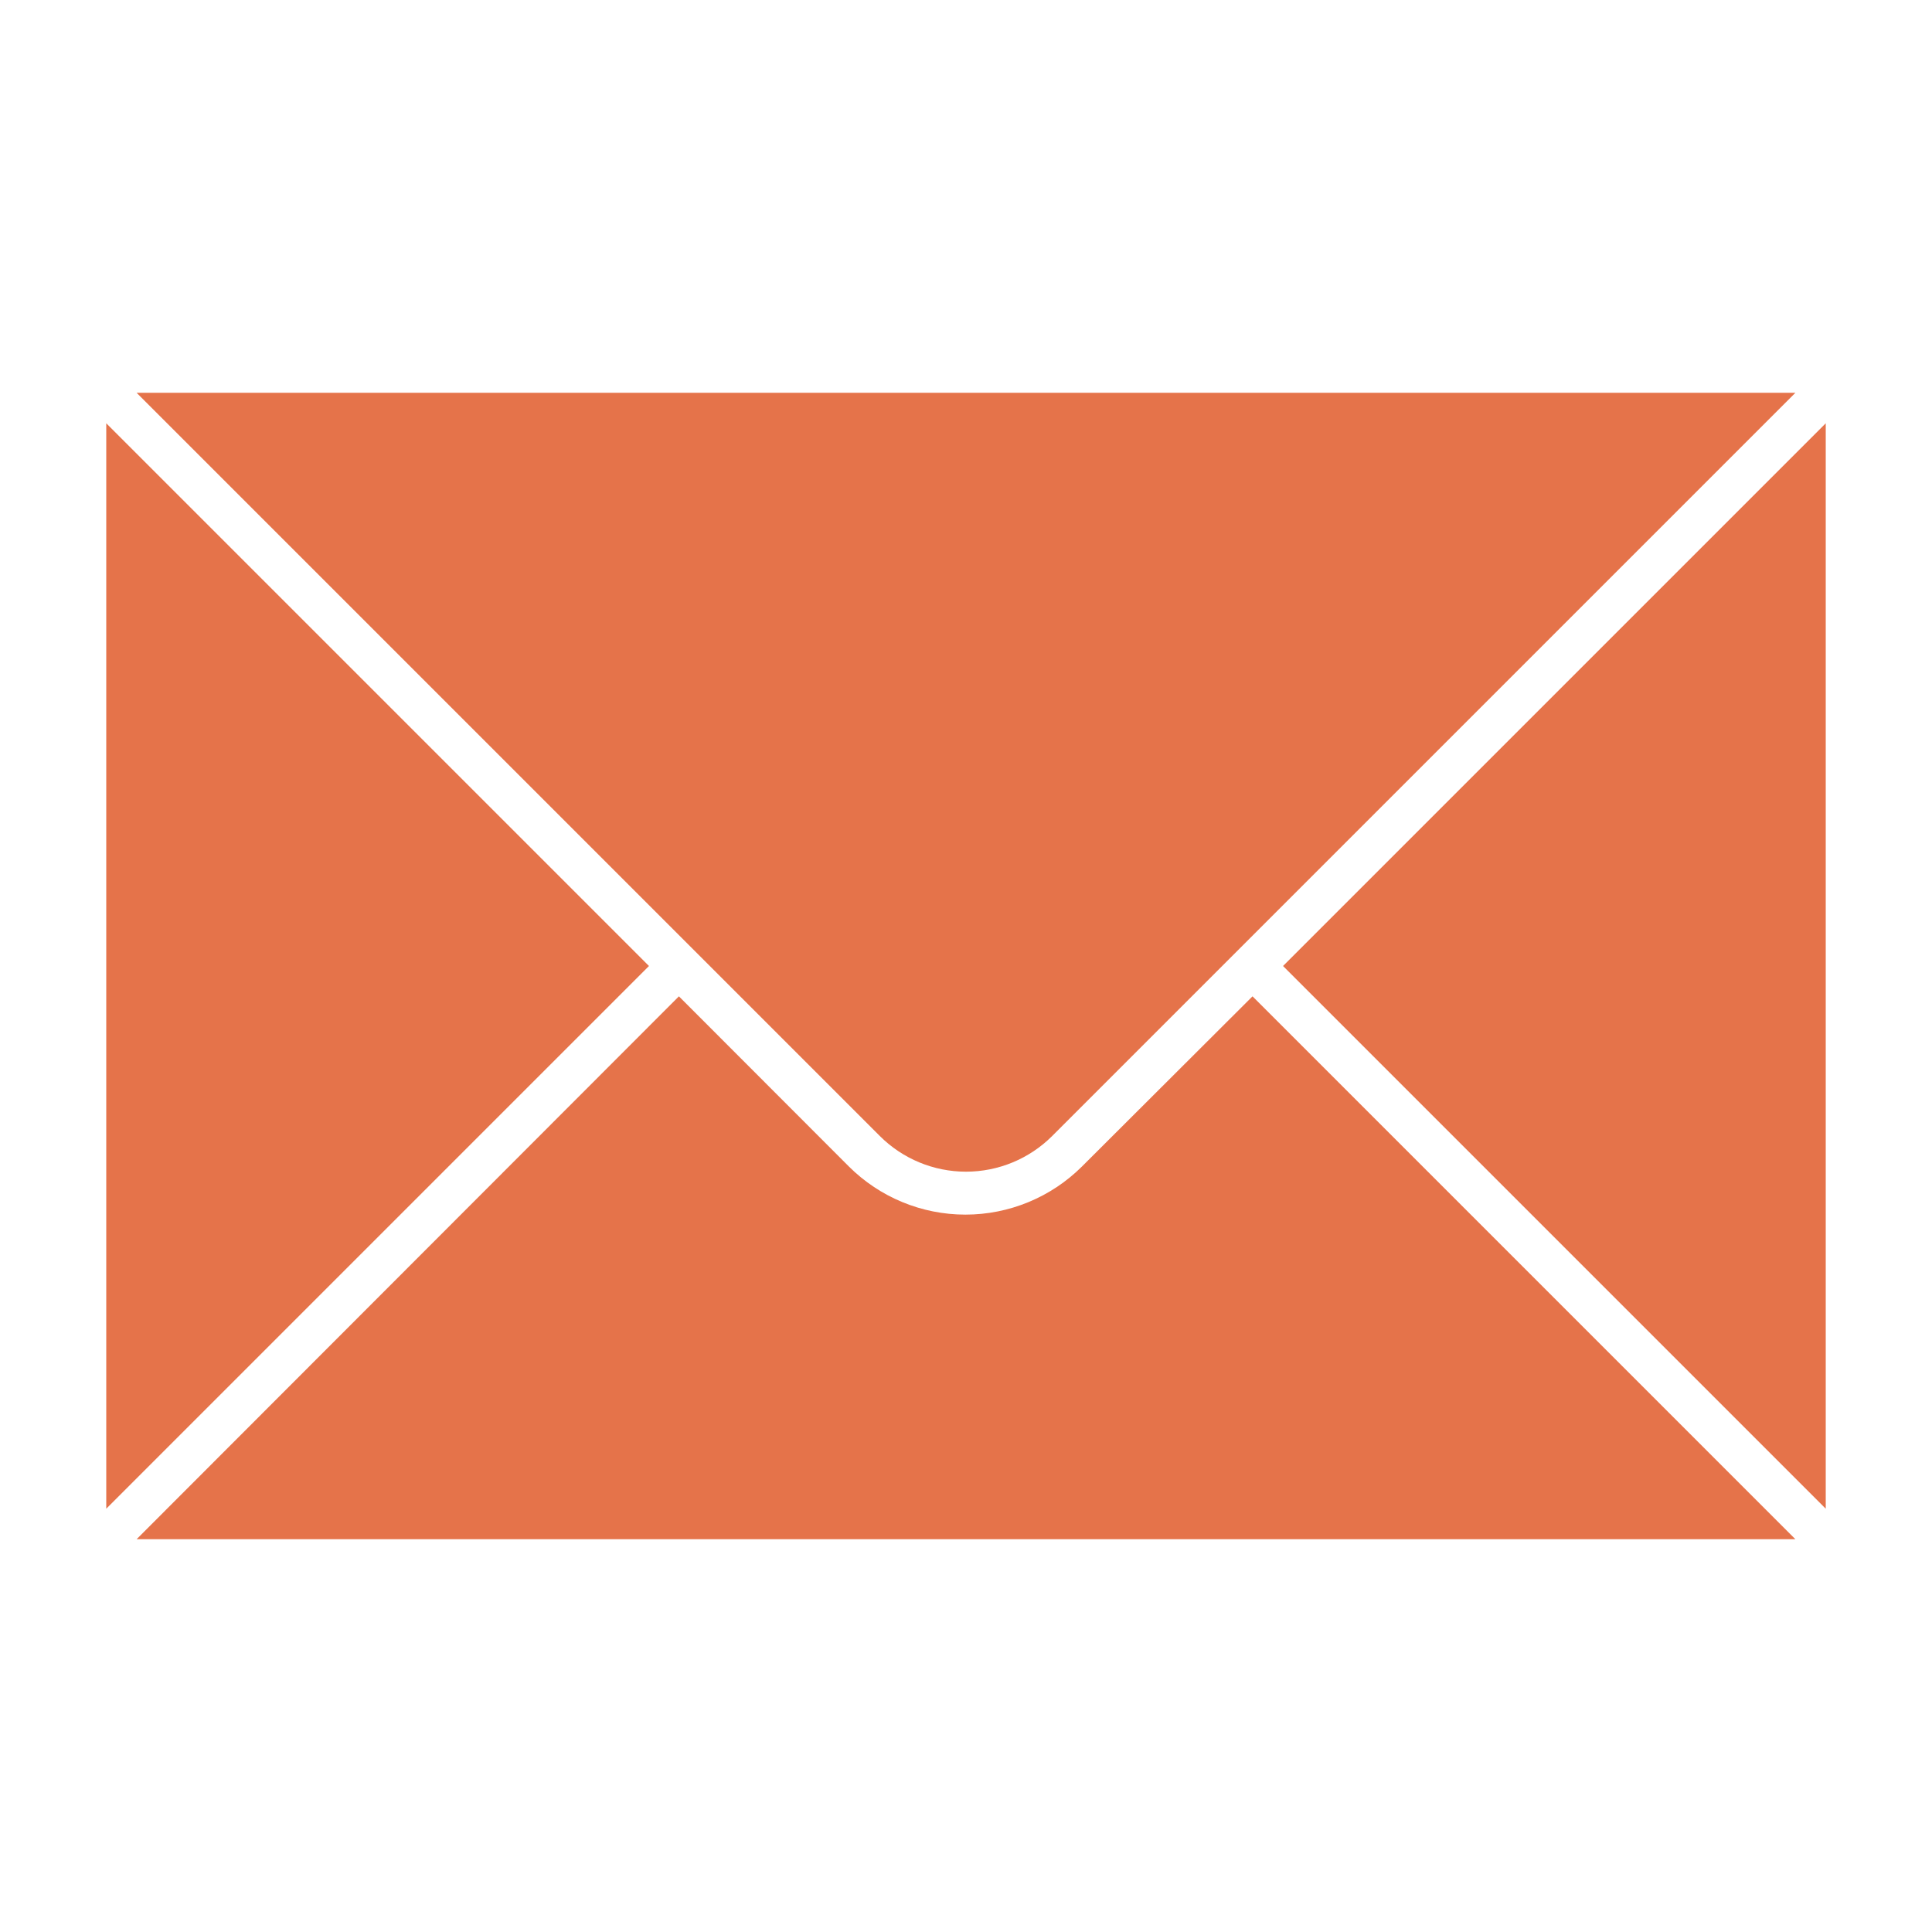
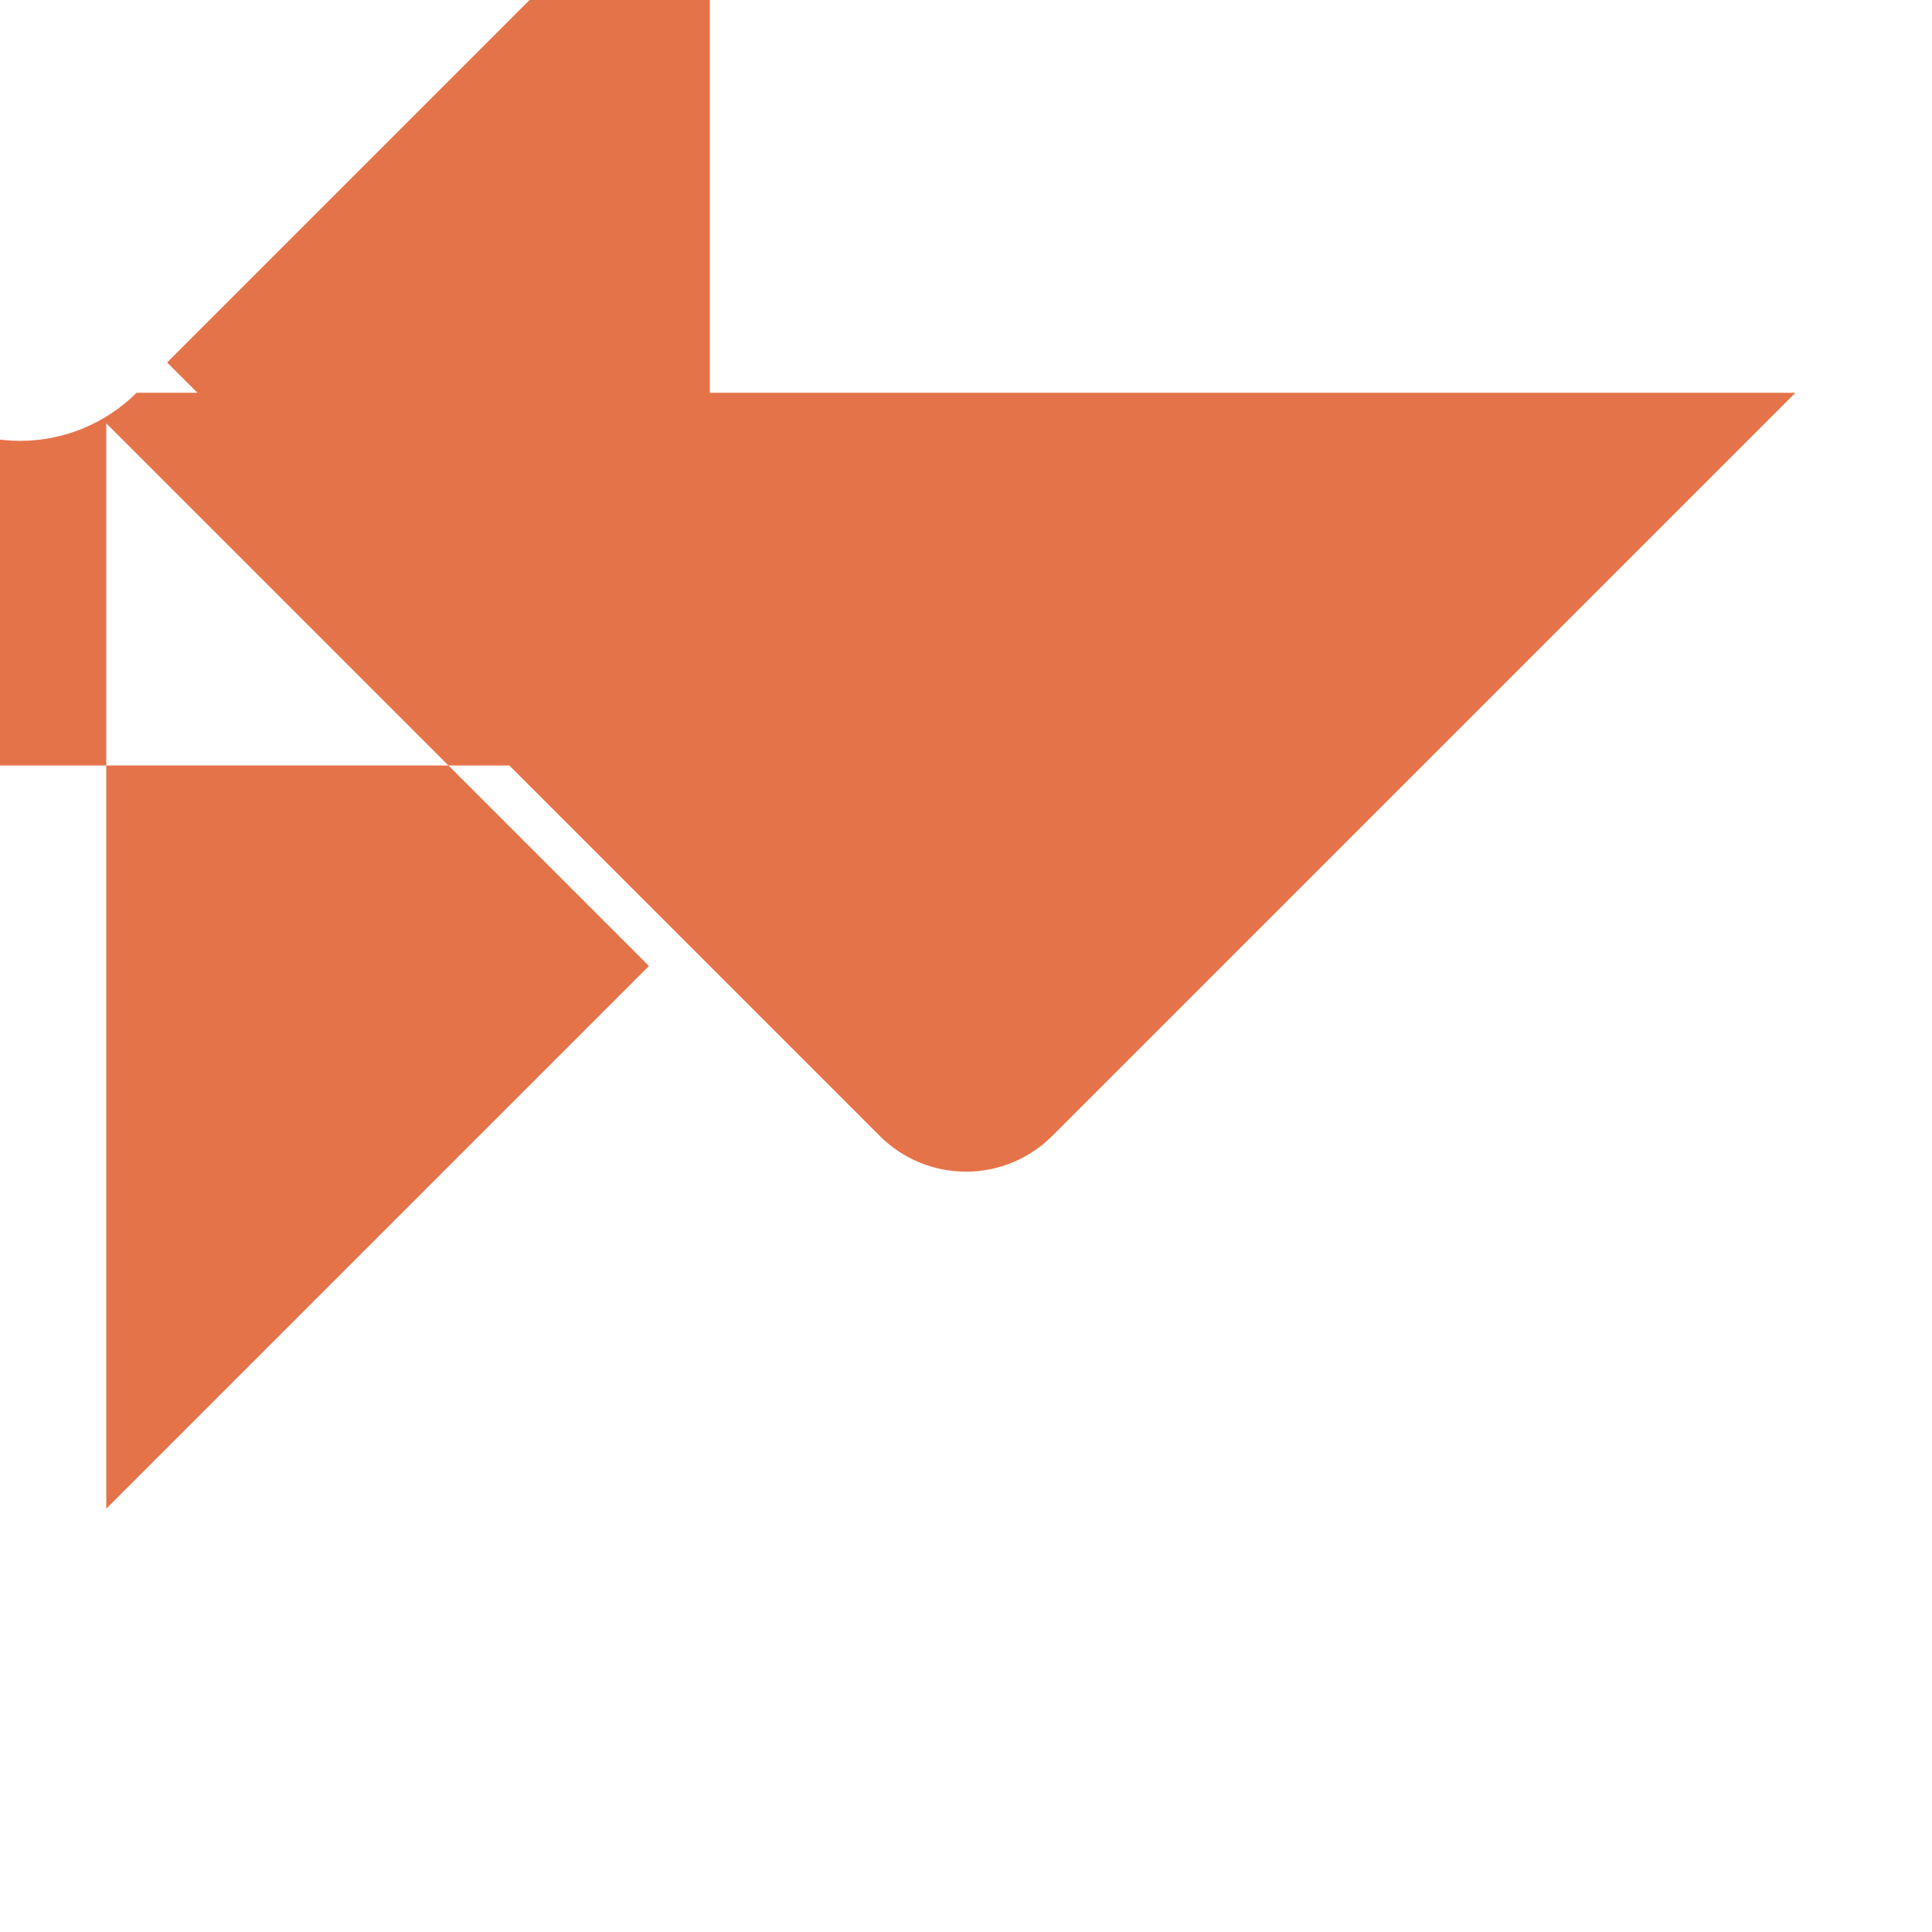
<svg xmlns="http://www.w3.org/2000/svg" width="1200pt" height="1200pt" version="1.1" viewBox="0 0 1200 1200">
-   <path d="m66 937.08v-674.16l337.08 337.08zm18.84-693.12 461.64 461.64c14.199 14.184 33.449 22.152 53.52 22.152s39.32-7.969 53.52-22.152l461.64-461.64zm693.12 374.88-105.96 105.72c-19.227 19.129-45.242 29.863-72.359 29.863-27.121 0-53.137-10.734-72.359-29.863l-105.6-105.72-336.84 337.2h1030.3zm18.961-18.84 337.08 337.08v-674.16z" fill="#e5734a" />
+   <path d="m66 937.08v-674.16l337.08 337.08zm18.84-693.12 461.64 461.64c14.199 14.184 33.449 22.152 53.52 22.152s39.32-7.969 53.52-22.152l461.64-461.64zc-19.227 19.129-45.242 29.863-72.359 29.863-27.121 0-53.137-10.734-72.359-29.863l-105.6-105.72-336.84 337.2h1030.3zm18.961-18.84 337.08 337.08v-674.16z" fill="#e5734a" />
</svg>